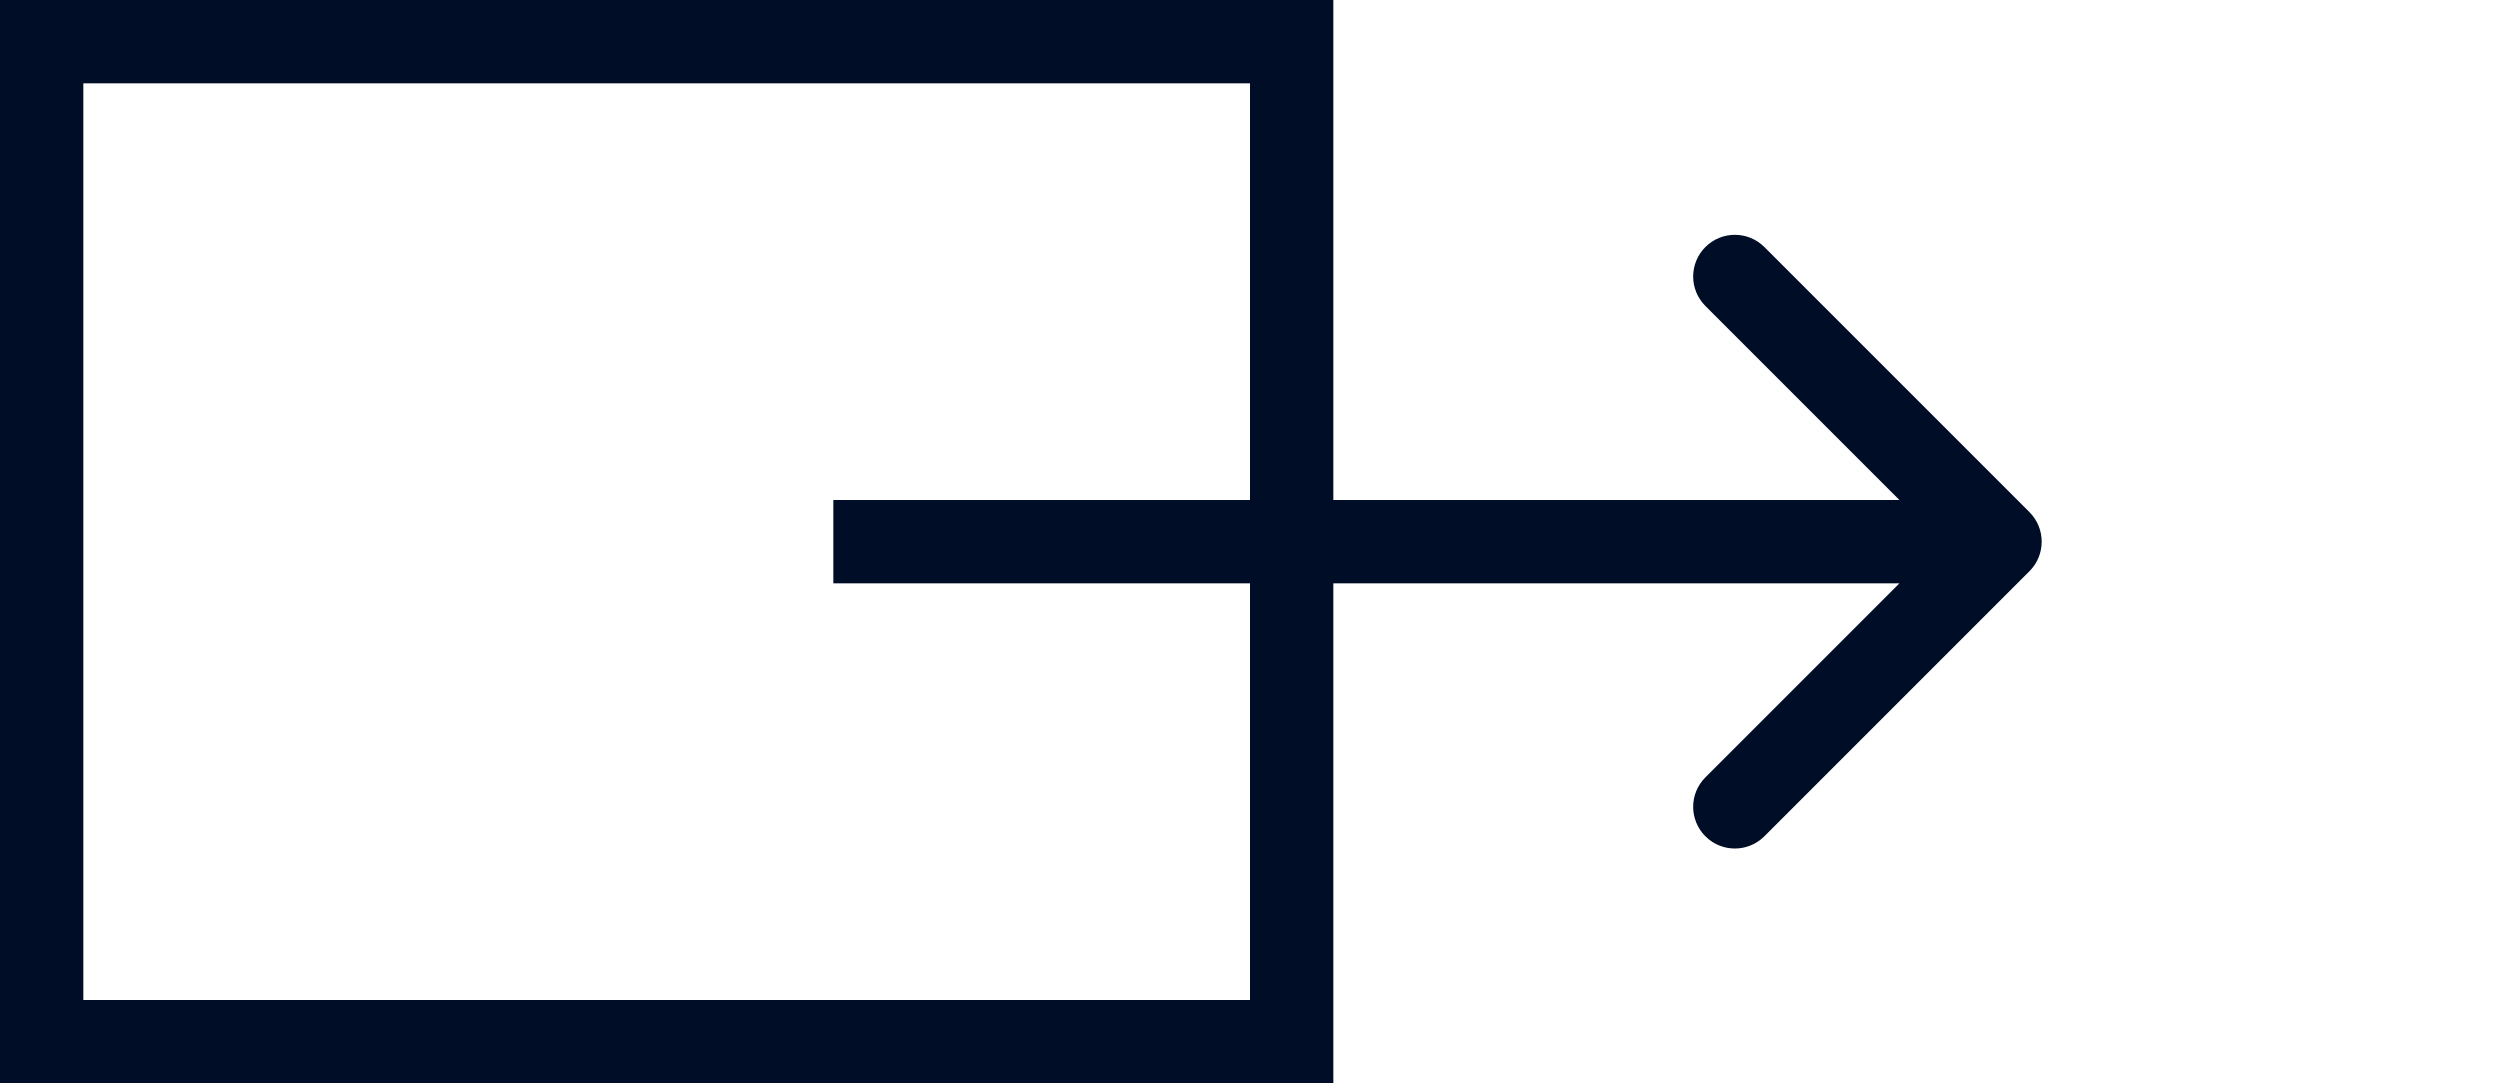
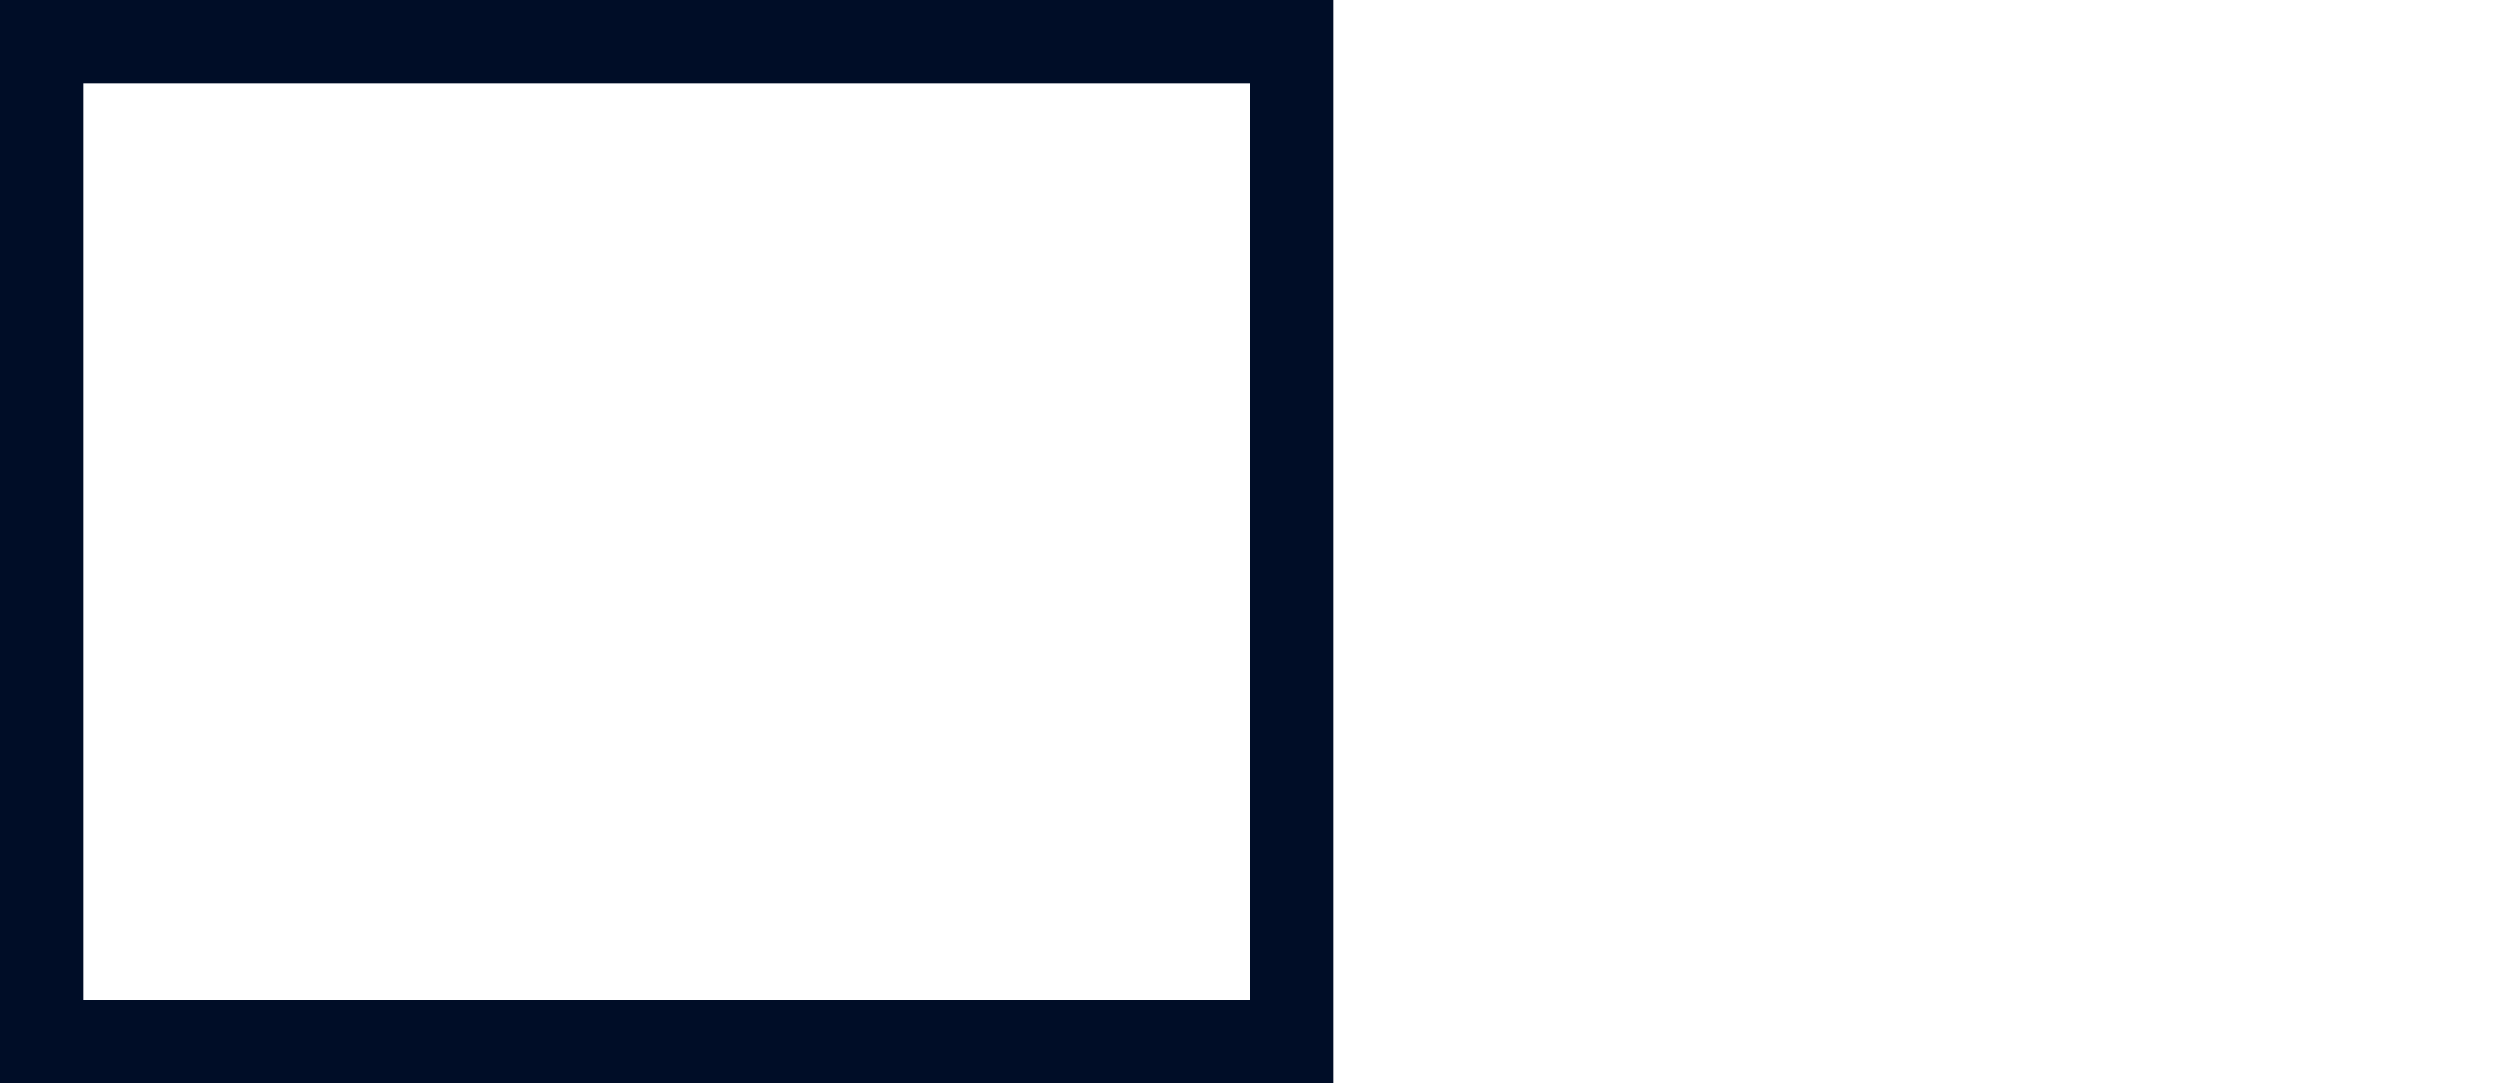
<svg xmlns="http://www.w3.org/2000/svg" width="30" height="13" viewBox="0 0 30 13" fill="none">
  <rect x="0.5" y="0.5" width="15" height="12" stroke="#000D27" />
-   <path d="M24.354 6.854C24.549 6.658 24.549 6.342 24.354 6.146L21.172 2.964C20.976 2.769 20.66 2.769 20.465 2.964C20.269 3.16 20.269 3.476 20.465 3.672L23.293 6.5L20.465 9.328C20.269 9.524 20.269 9.84 20.465 10.036C20.66 10.231 20.976 10.231 21.172 10.036L24.354 6.854ZM10 7L24 7L24 6L10 6L10 7Z" fill="#000D27" />
</svg>